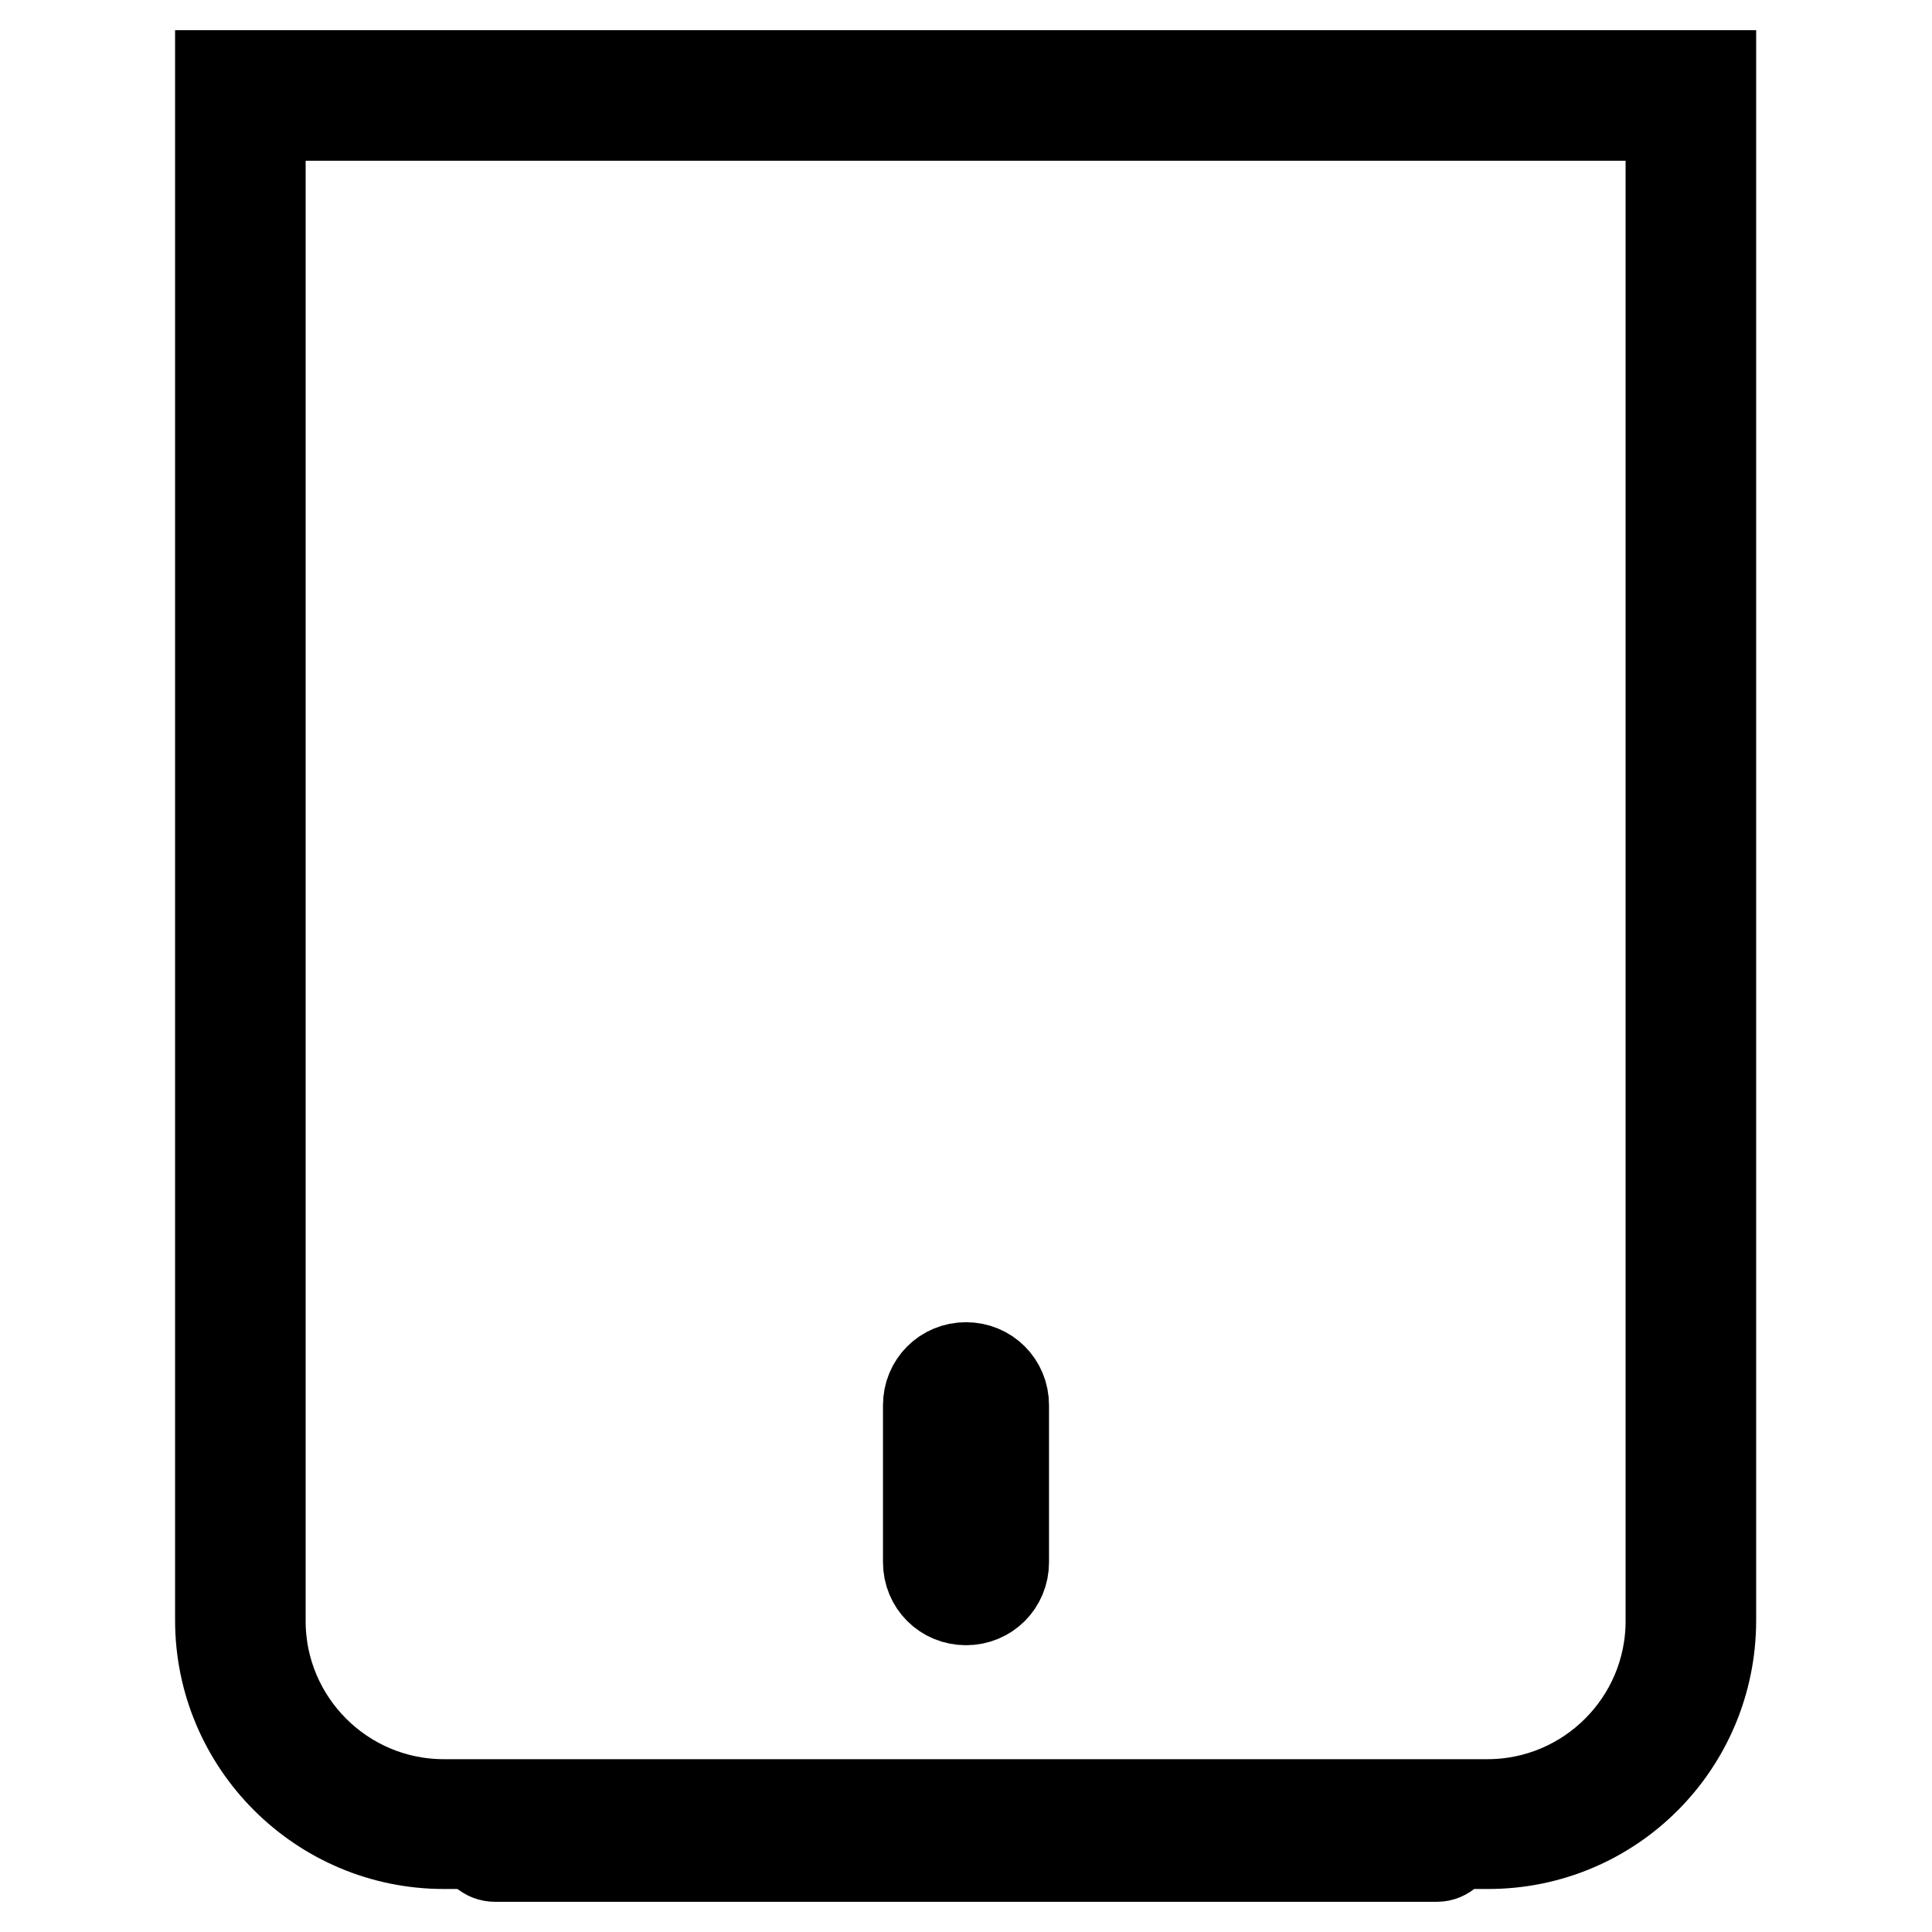
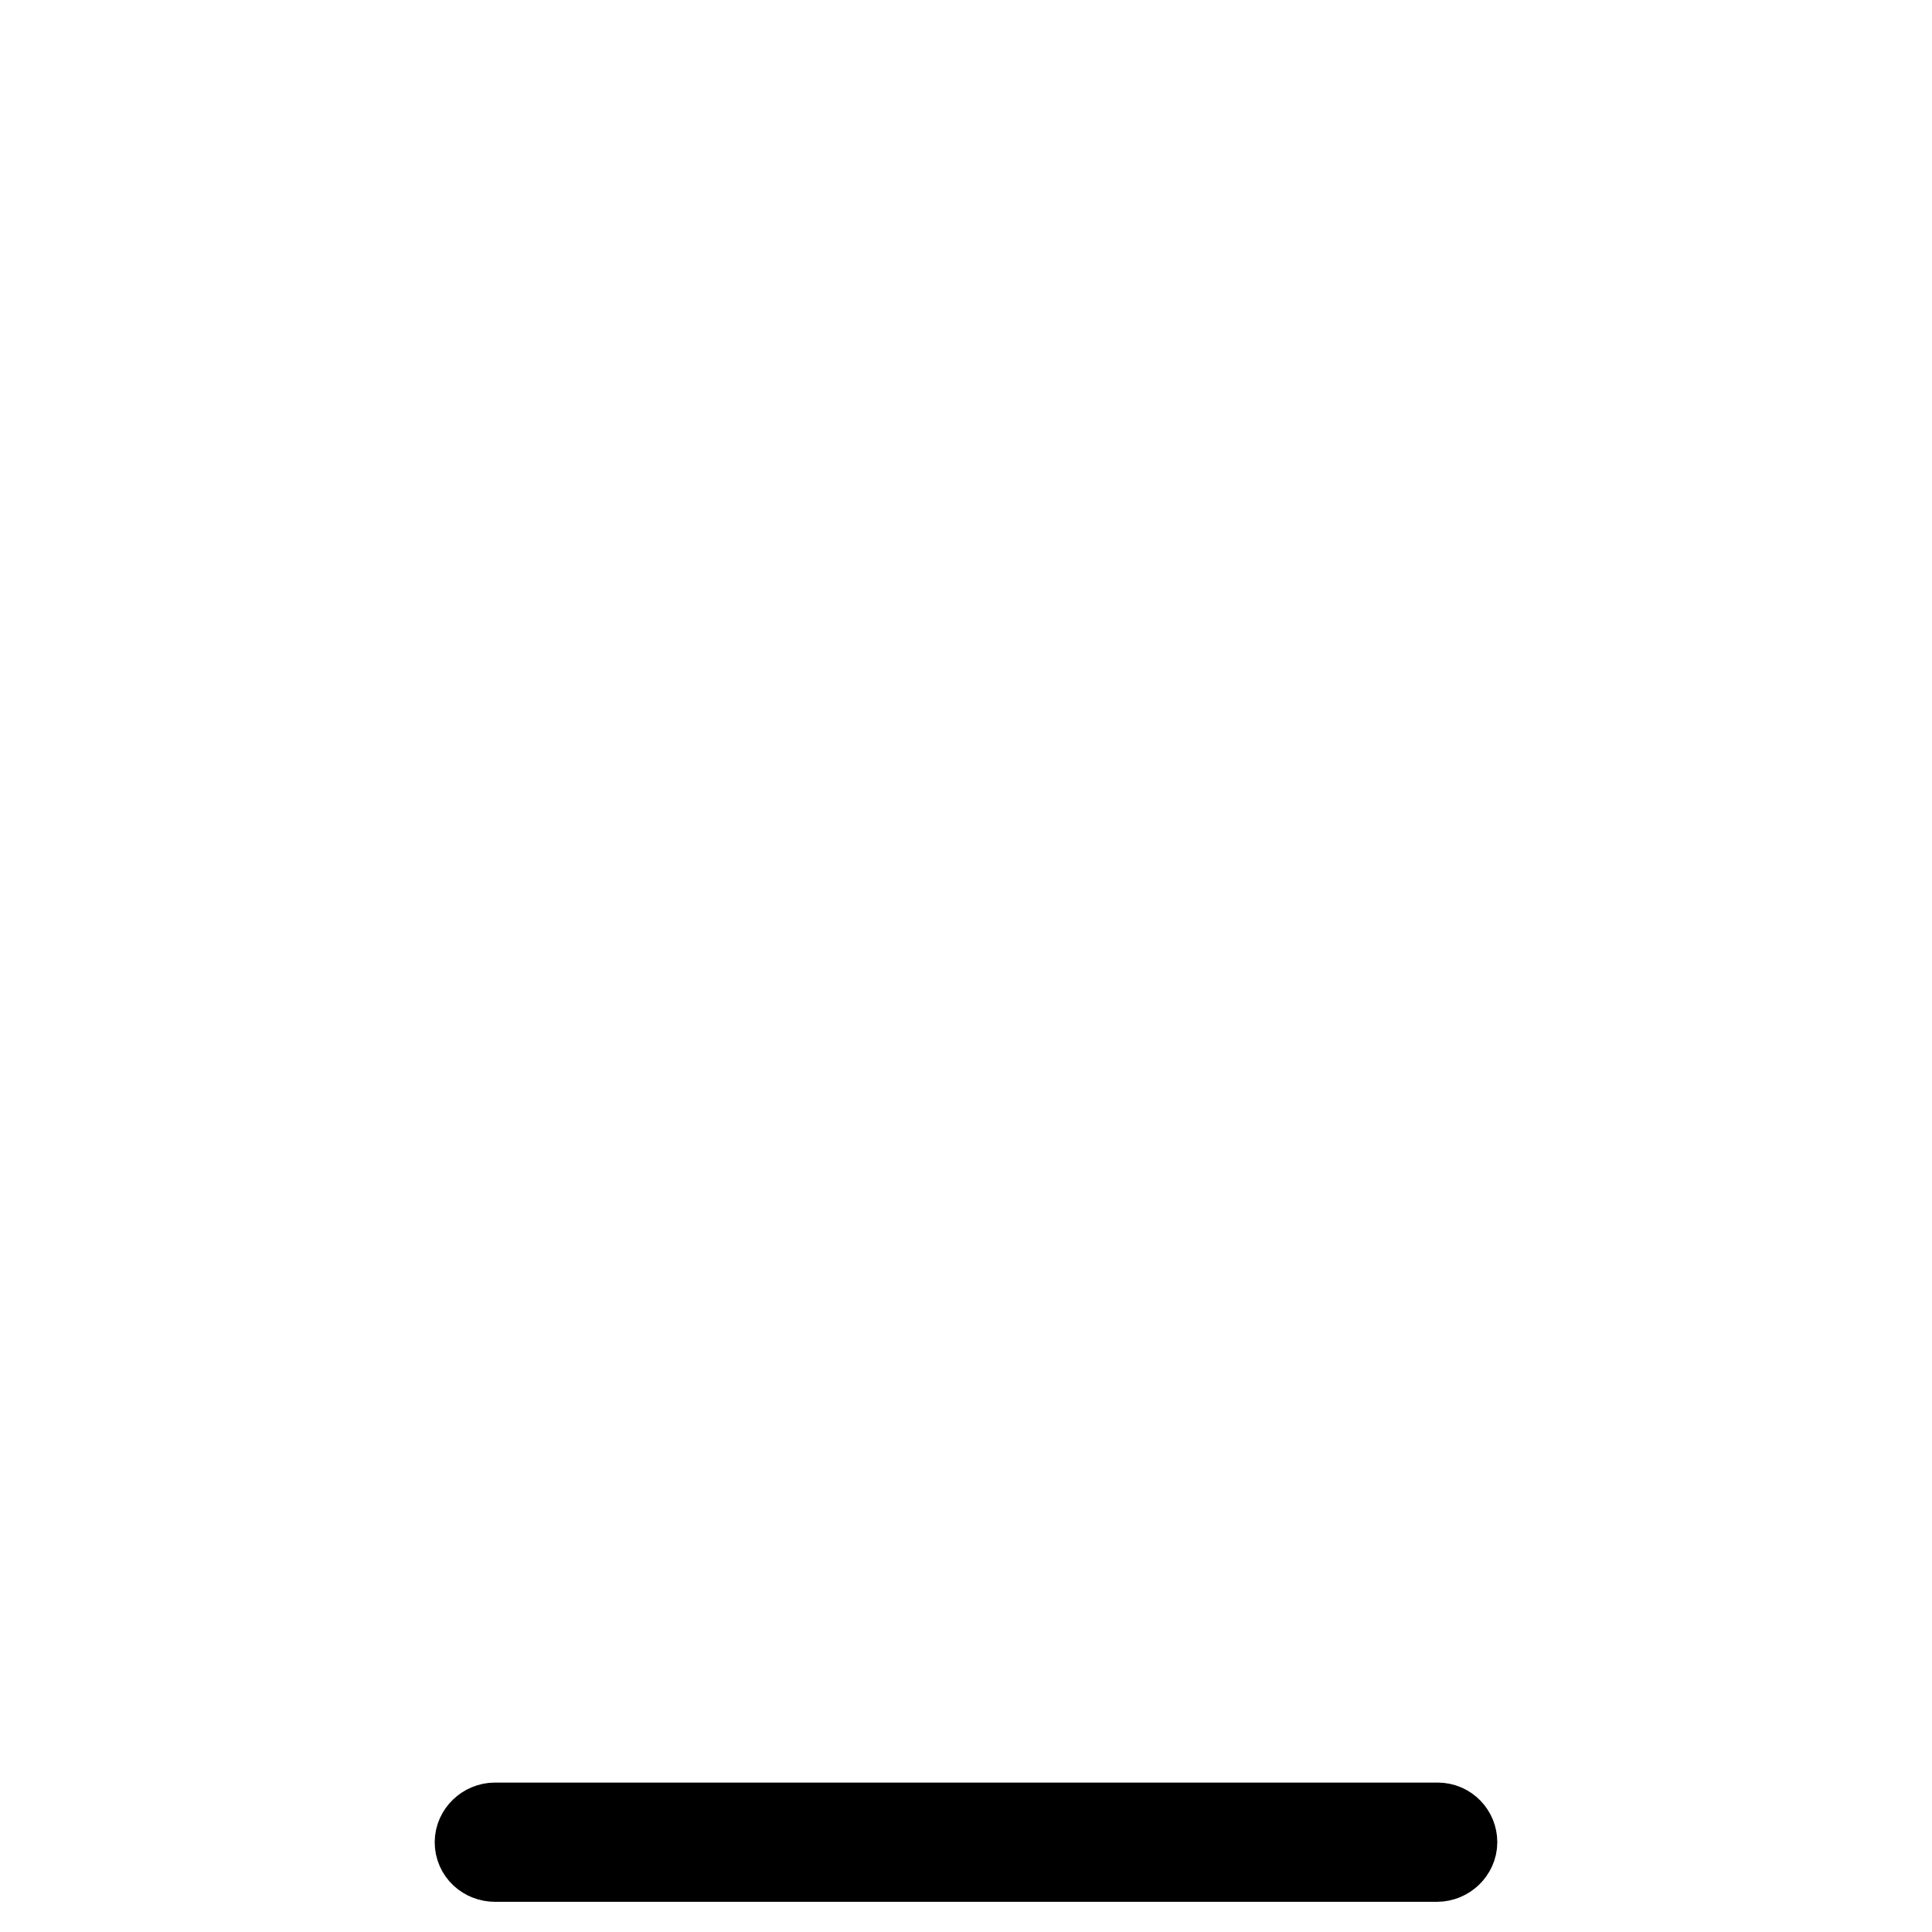
<svg xmlns="http://www.w3.org/2000/svg" version="1.1" x="0px" y="0px" viewBox="0 0 256 256" enable-background="new 0 0 256 256" xml:space="preserve">
  <g>
    <g>
-       <path stroke-width="12" fill-opacity="0" stroke="#000000" d="M197.2,244.3H58.8c-16.3,0-29.6-13.3-29.6-29.6V10h197.5v204.7C226.7,231.1,213.5,244.3,197.2,244.3z M34.5,15.3v199.5c0,13.4,10.9,24.3,24.3,24.3h138.3c13.4,0,24.3-10.9,24.3-24.3V15.3H34.5z" />
-       <path stroke-width="12" fill-opacity="0" stroke="#000000" d="M133,207c0,2.8-2.2,5-5,5l0,0c-2.8,0-5-2.2-5-5v-20.8c0-2.8,2.2-5,5-5l0,0c2.8,0,5,2.2,5,5V207z" />
      <path stroke-width="12" fill-opacity="0" stroke="#000000" d="M192.4,244.1c0,1-0.9,1.9-2,1.9H65.6c-1.1,0-2-0.8-2-1.9l0,0c0-1,0.9-1.9,2-1.9h124.9C191.6,242.2,192.4,243.1,192.4,244.1L192.4,244.1z" />
    </g>
  </g>
</svg>